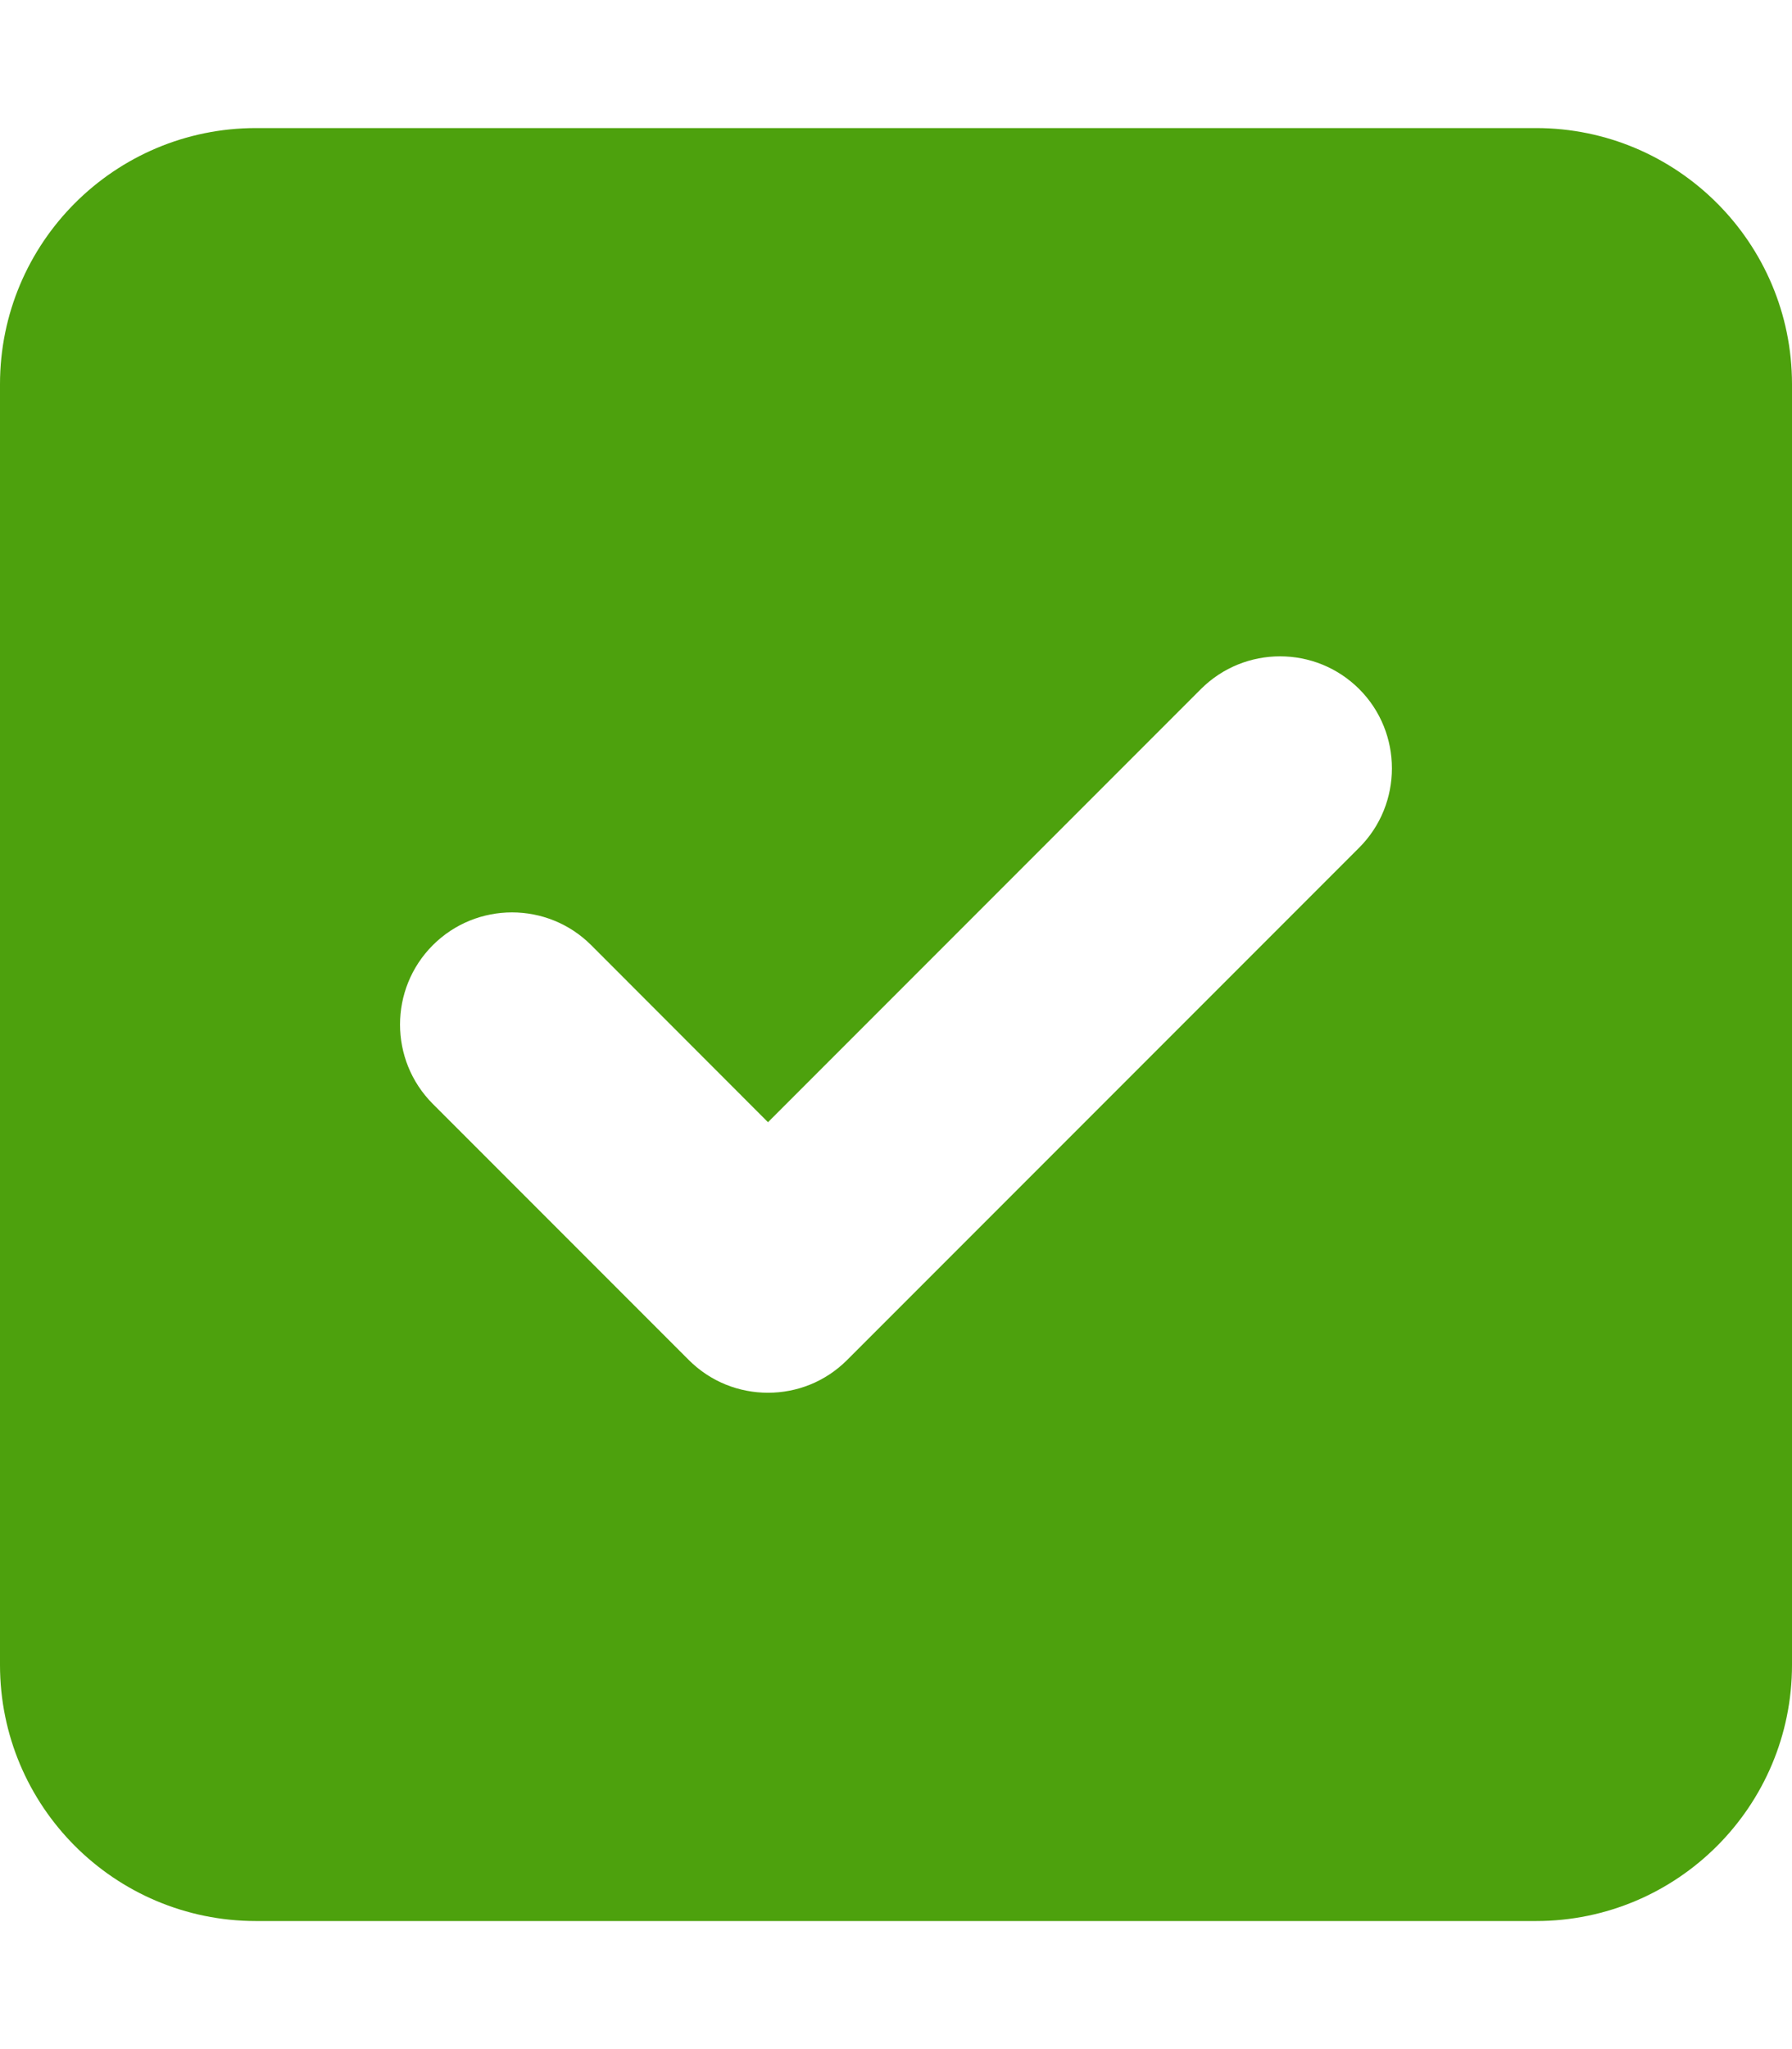
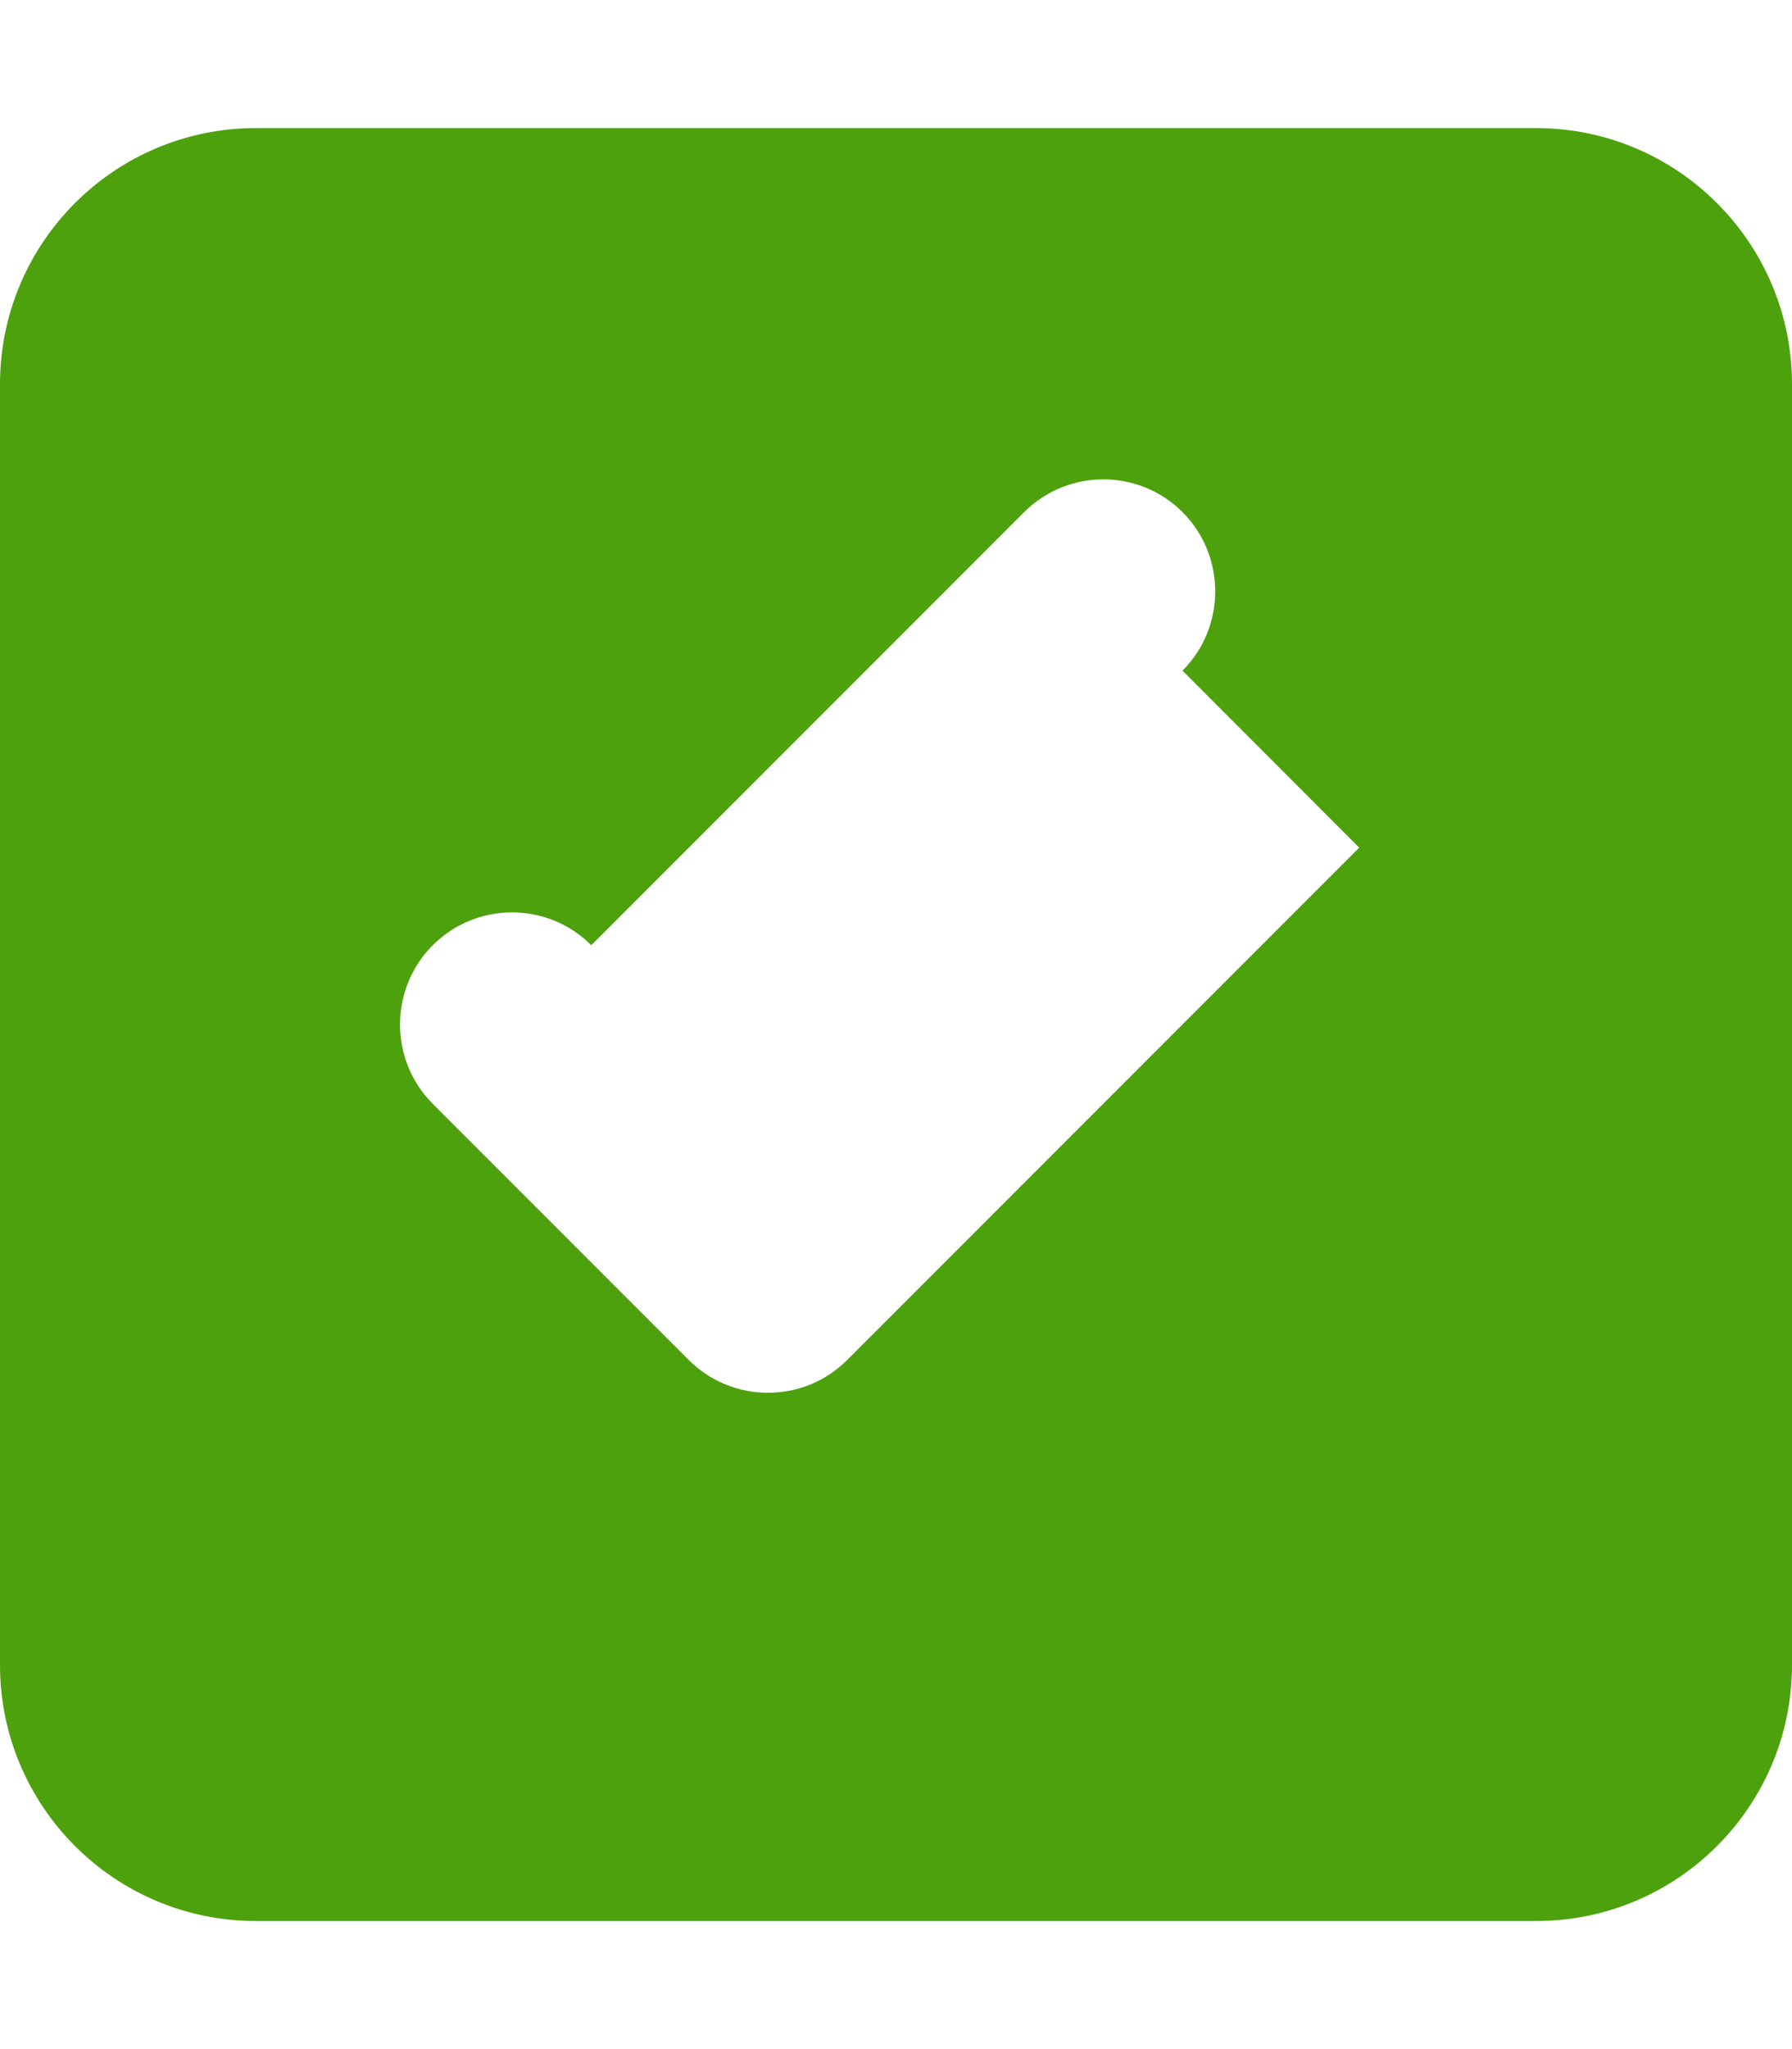
<svg xmlns="http://www.w3.org/2000/svg" viewBox="0 0 448 512">
-   <path d="M384 32H64C28.65 32 0 60.65 0 96v320c0 35.35 28.65 64 64 64h320c35.35 0 64-28.65 64-64V96c0-35.35-28.7-64-64-64zm-44.2 179.8-128 128c-5.5 5.5-12.6 8.2-19.8 8.2s-14.34-2.719-19.81-8.188l-64-64c-10.91-10.94-10.91-28.69 0-39.63 10.94-10.94 28.69-10.94 39.63 0L192 280.4l108.2-108.2c10.94-10.94 28.69-10.94 39.63 0 10.87 10.9 10.87 28.7-.03 39.6z" fill="#4da10d" class="fill-000000" />
+   <path d="M384 32H64C28.65 32 0 60.65 0 96v320c0 35.35 28.65 64 64 64h320c35.35 0 64-28.65 64-64V96c0-35.35-28.7-64-64-64zm-44.2 179.8-128 128c-5.5 5.5-12.6 8.2-19.8 8.2s-14.34-2.719-19.81-8.188l-64-64c-10.91-10.94-10.91-28.69 0-39.63 10.94-10.94 28.69-10.94 39.63 0l108.2-108.2c10.94-10.94 28.69-10.94 39.63 0 10.87 10.9 10.87 28.7-.03 39.6z" fill="#4da10d" class="fill-000000" />
</svg>